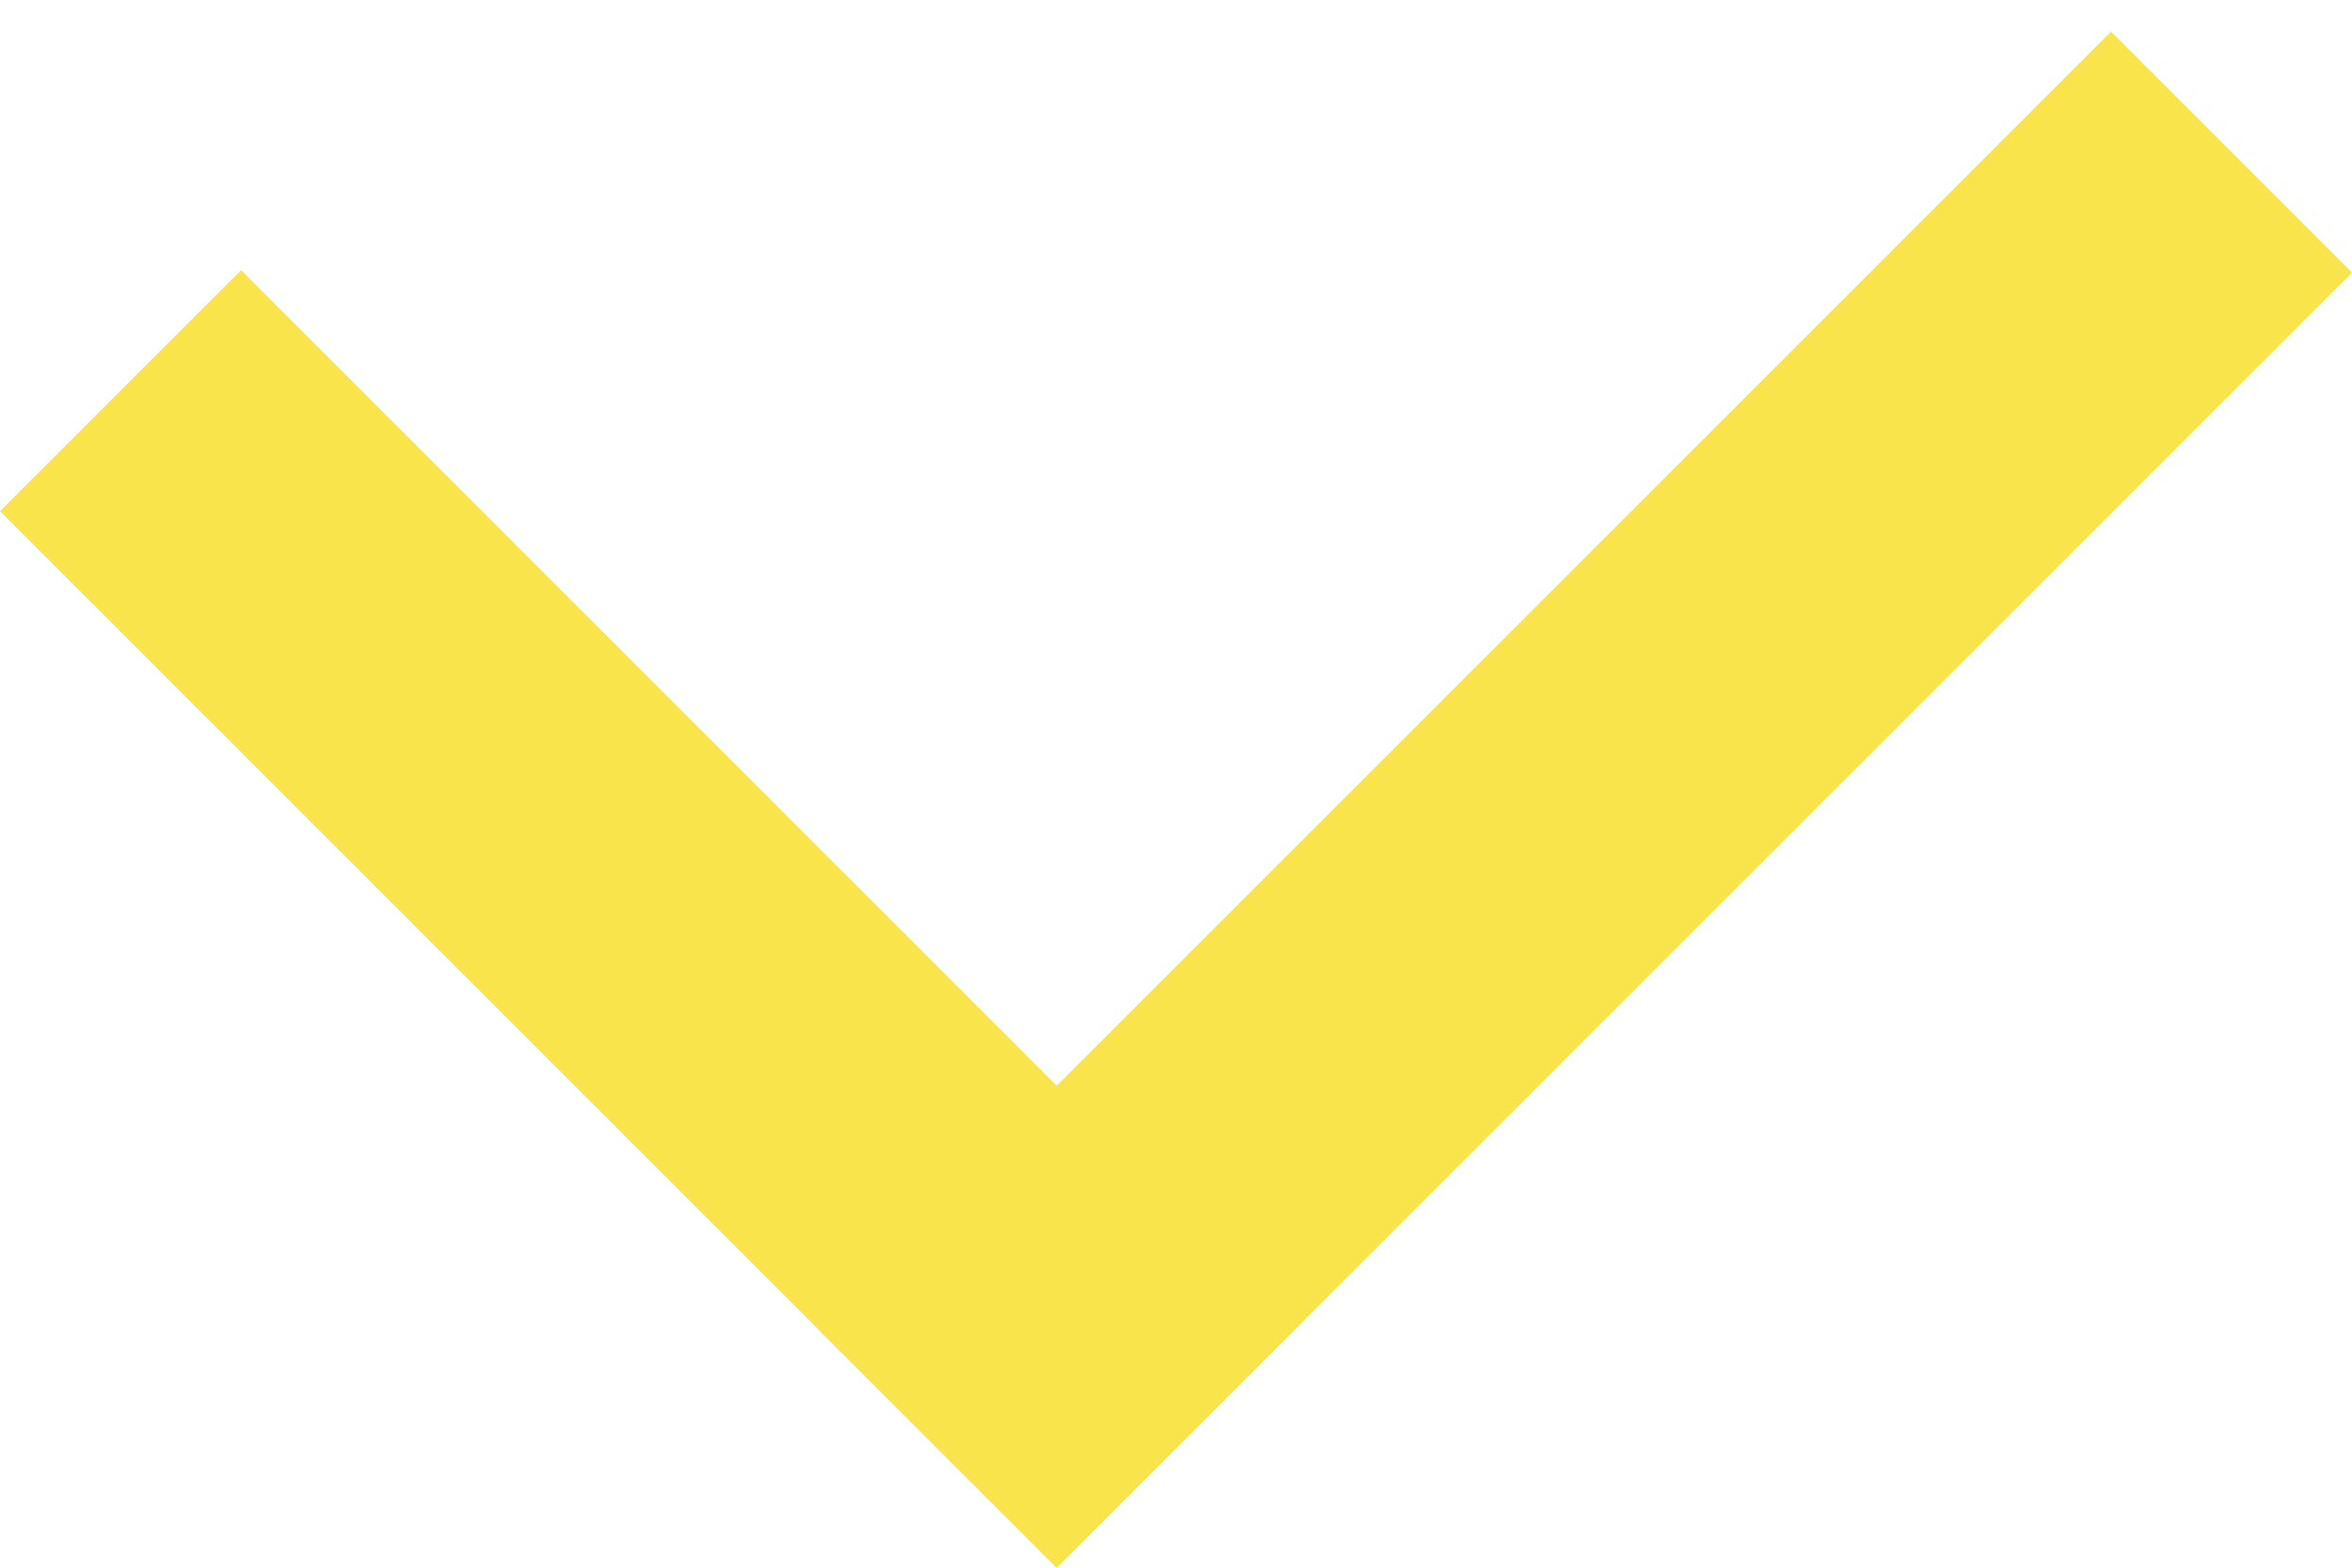
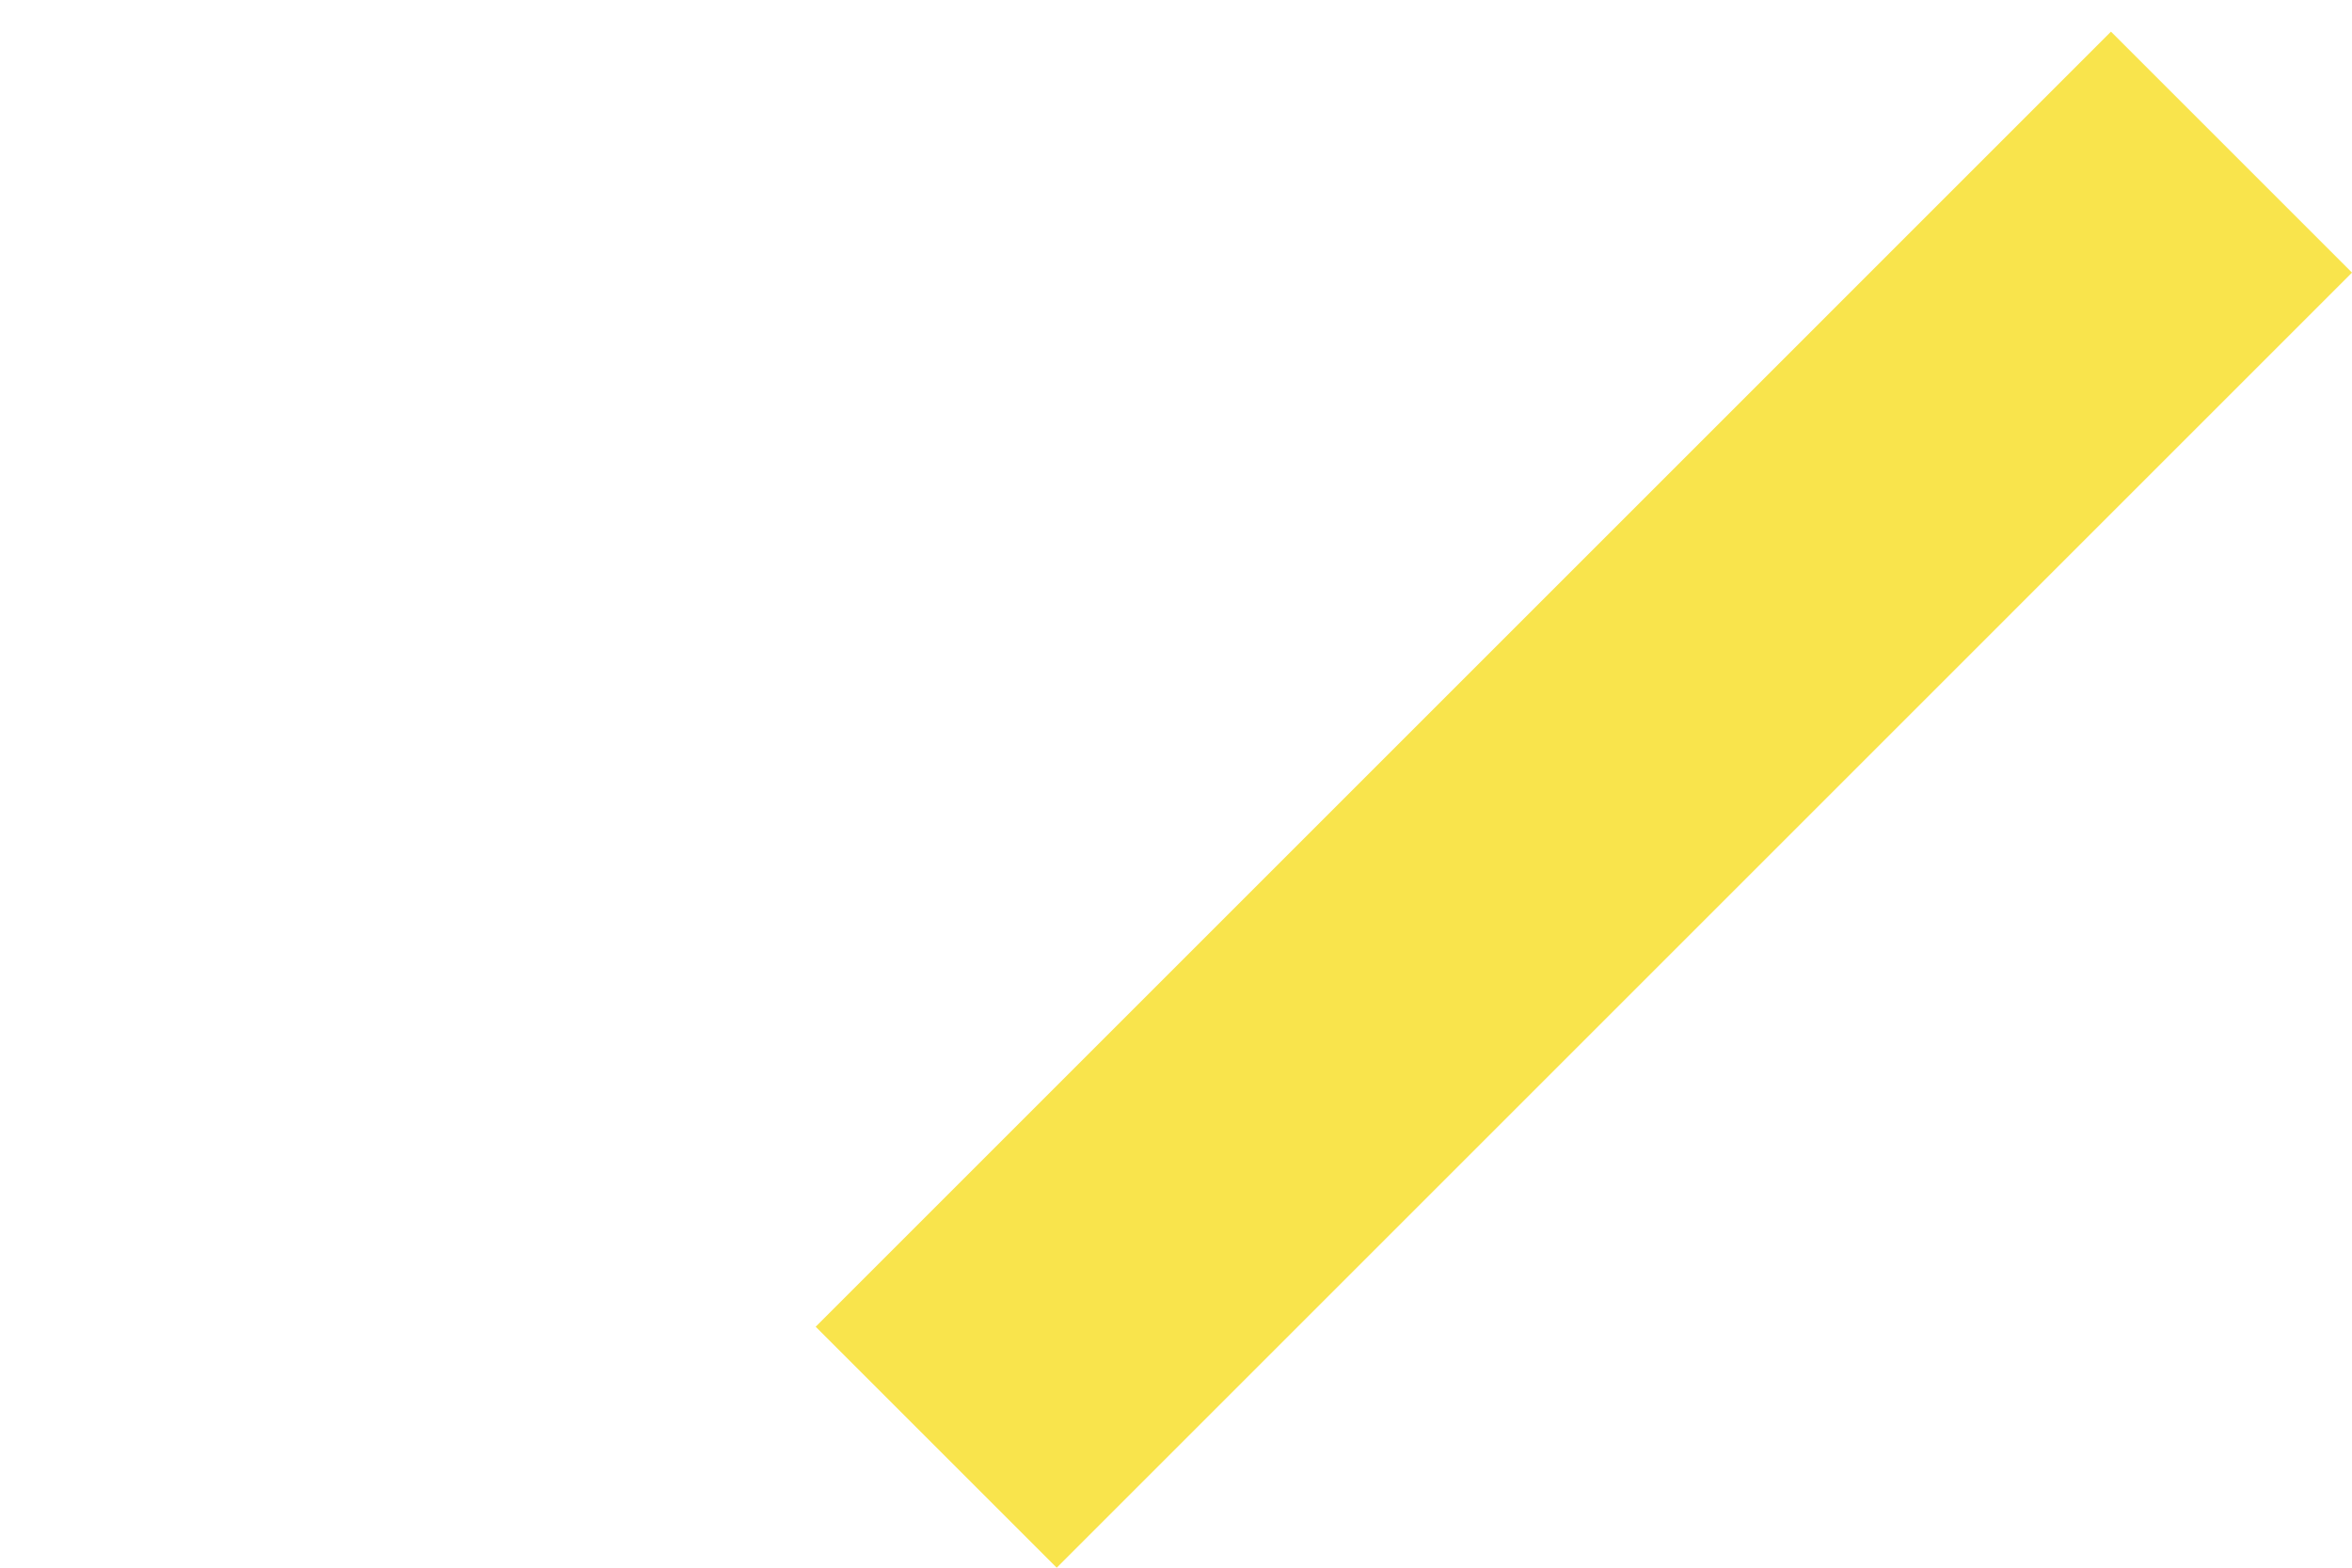
<svg xmlns="http://www.w3.org/2000/svg" width="69" height="46" viewBox="0 0 69 46" fill="none">
-   <line x1="3.536" y1="11.464" x2="34.535" y2="42.465" stroke="#F9E44C" stroke-width="10" />
  <line x1="27.465" y1="42.465" x2="65.465" y2="4.464" stroke="#F9E44C" stroke-width="10" />
</svg>